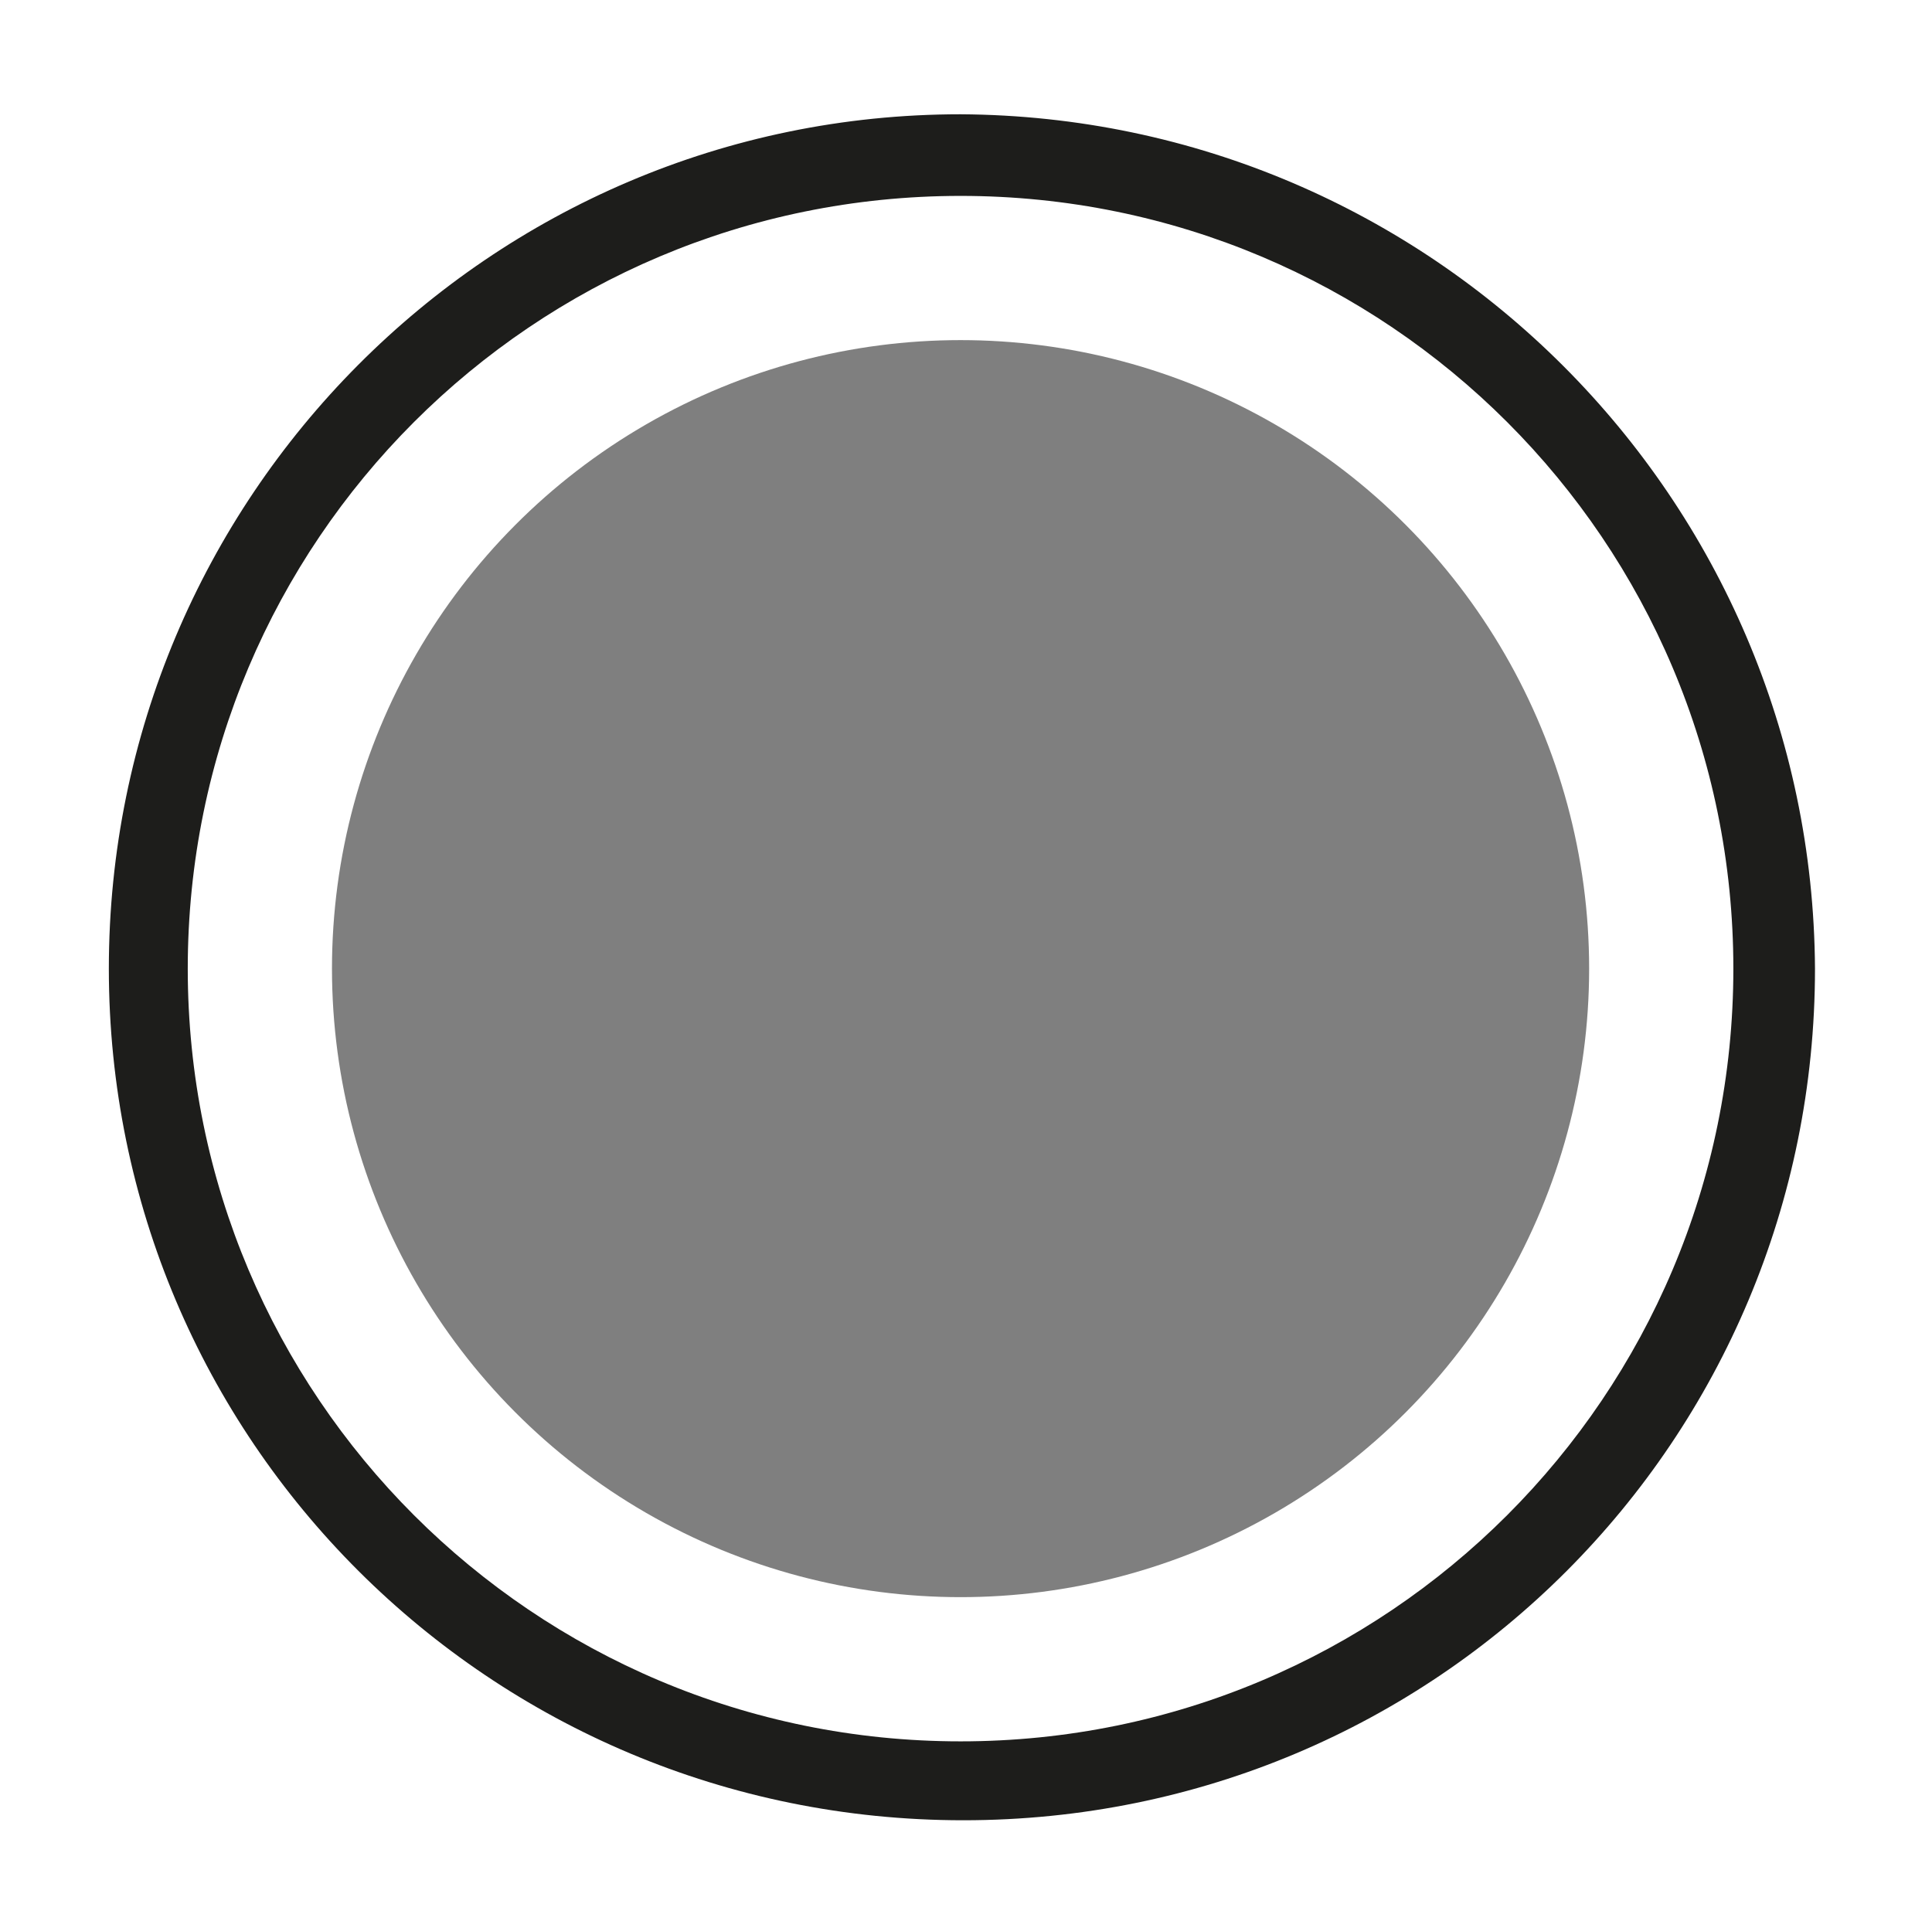
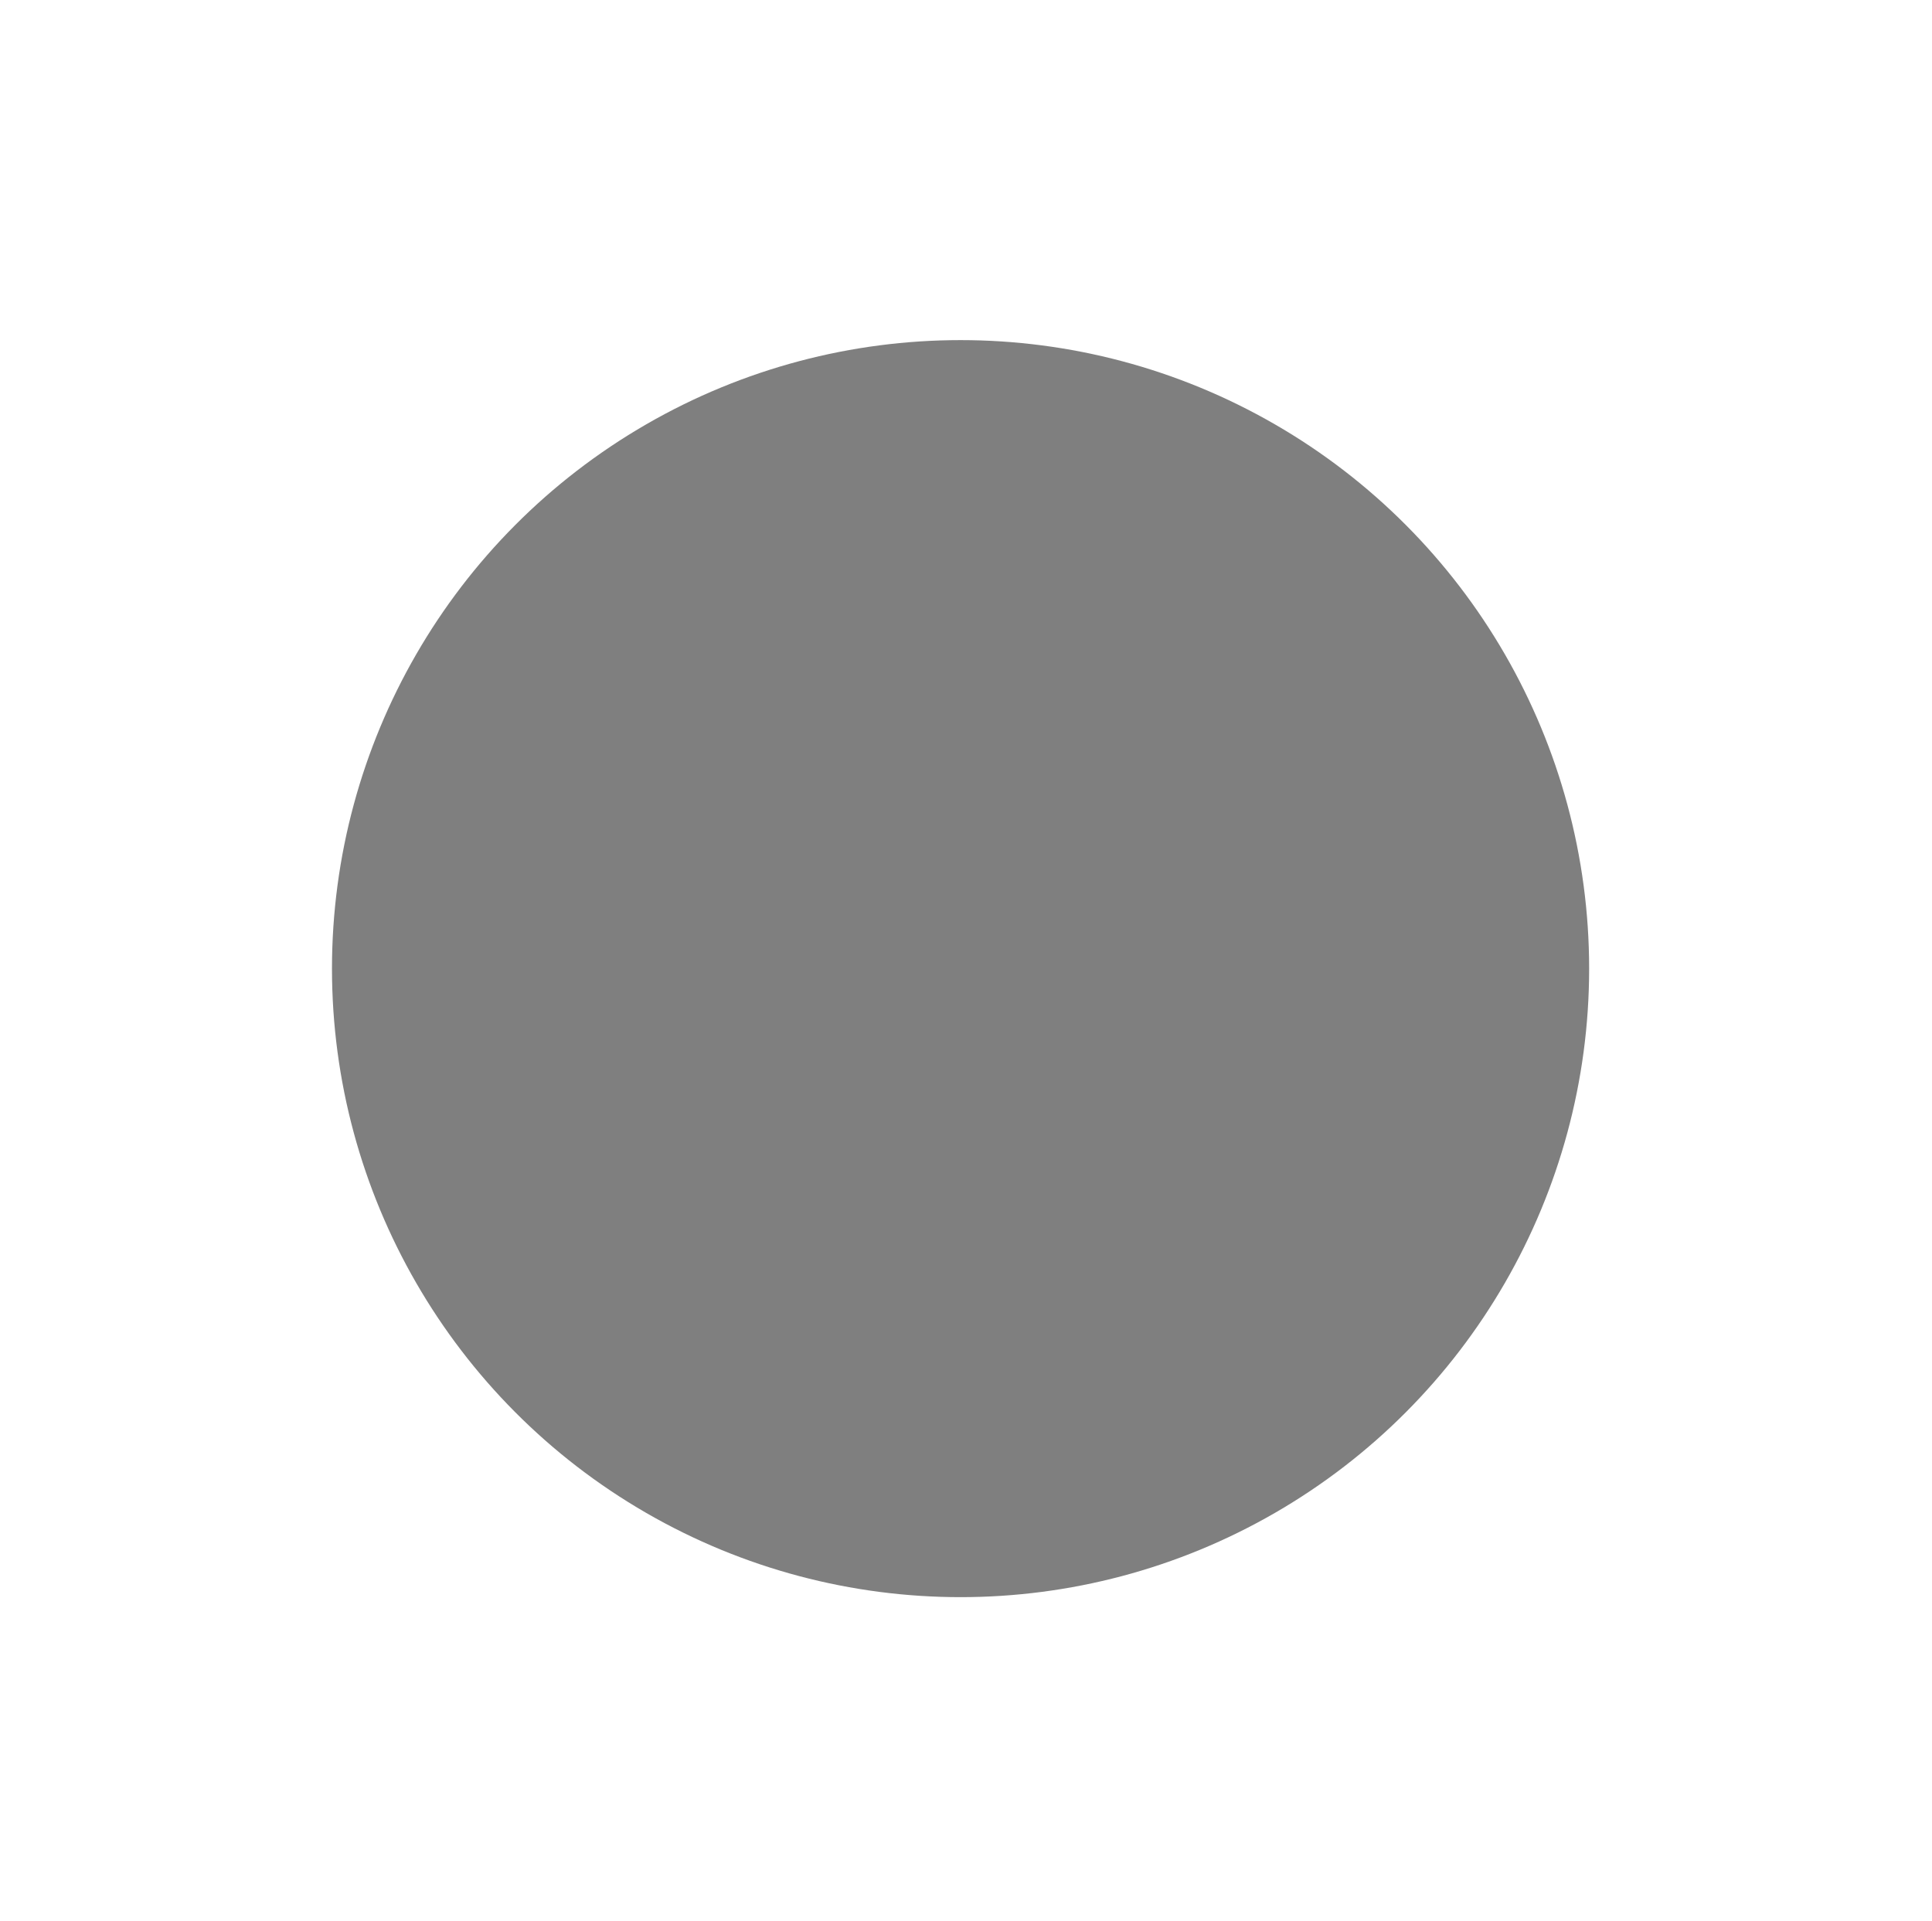
<svg xmlns="http://www.w3.org/2000/svg" version="1.1" id="a" x="0px" y="0px" viewBox="0 0 71 70.6" style="enable-background:new 0 0 71 70.6;" xml:space="preserve">
  <style type="text/css">
	.st0{fill:#7F7F7F;}
	.st1{fill:#1D1D1B;}
</style>
  <circle class="st0" cx="35.3" cy="35.6" r="23.1" />
-   <path class="st1" d="M35.3,7.2c15.7,0,28.4,12.7,28.4,28.4S51,64,35.3,64S6.9,51.3,6.9,35.6c0,0,0,0,0,0C6.9,19.9,19.6,7.2,35.3,7.2  C35.3,7.2,35.3,7.2,35.3,7.2 M35.3,4.2C18,4.2,4,18.3,4,35.6s14,31.3,31.4,31.3s31.3-14,31.3-31.3c0,0,0,0,0,0  C66.6,18.3,52.6,4.3,35.3,4.2z" />
</svg>